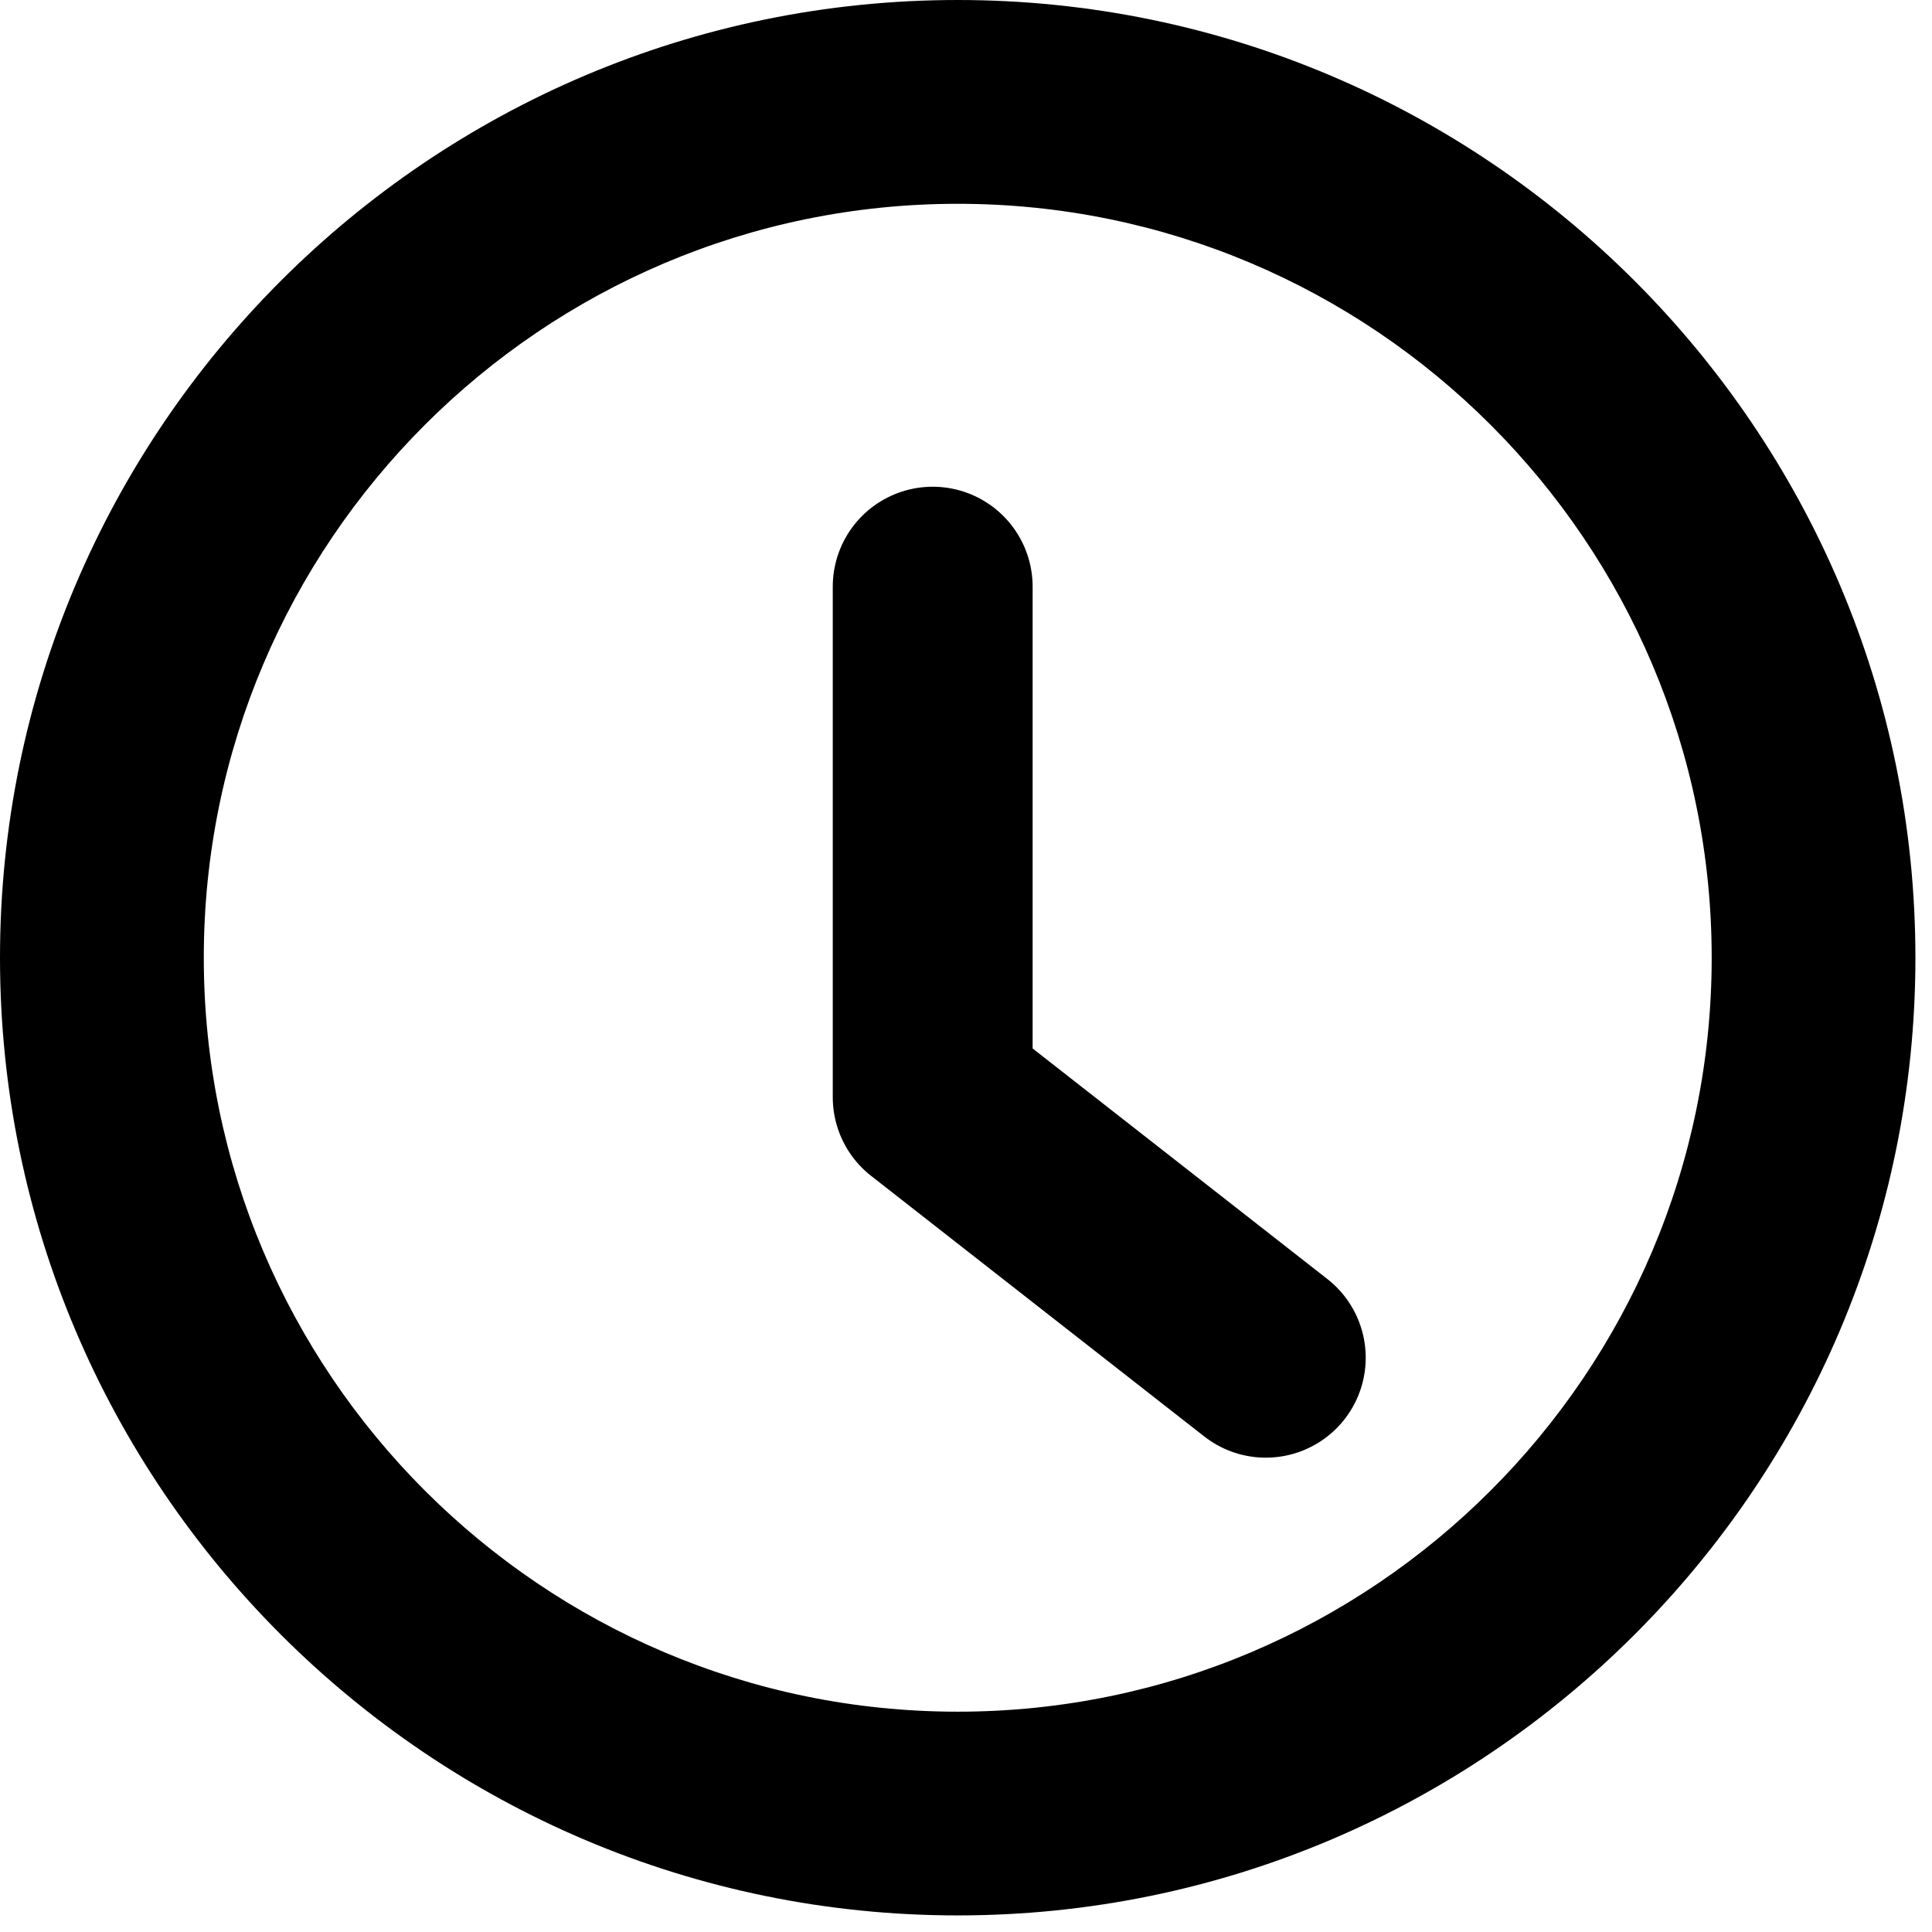
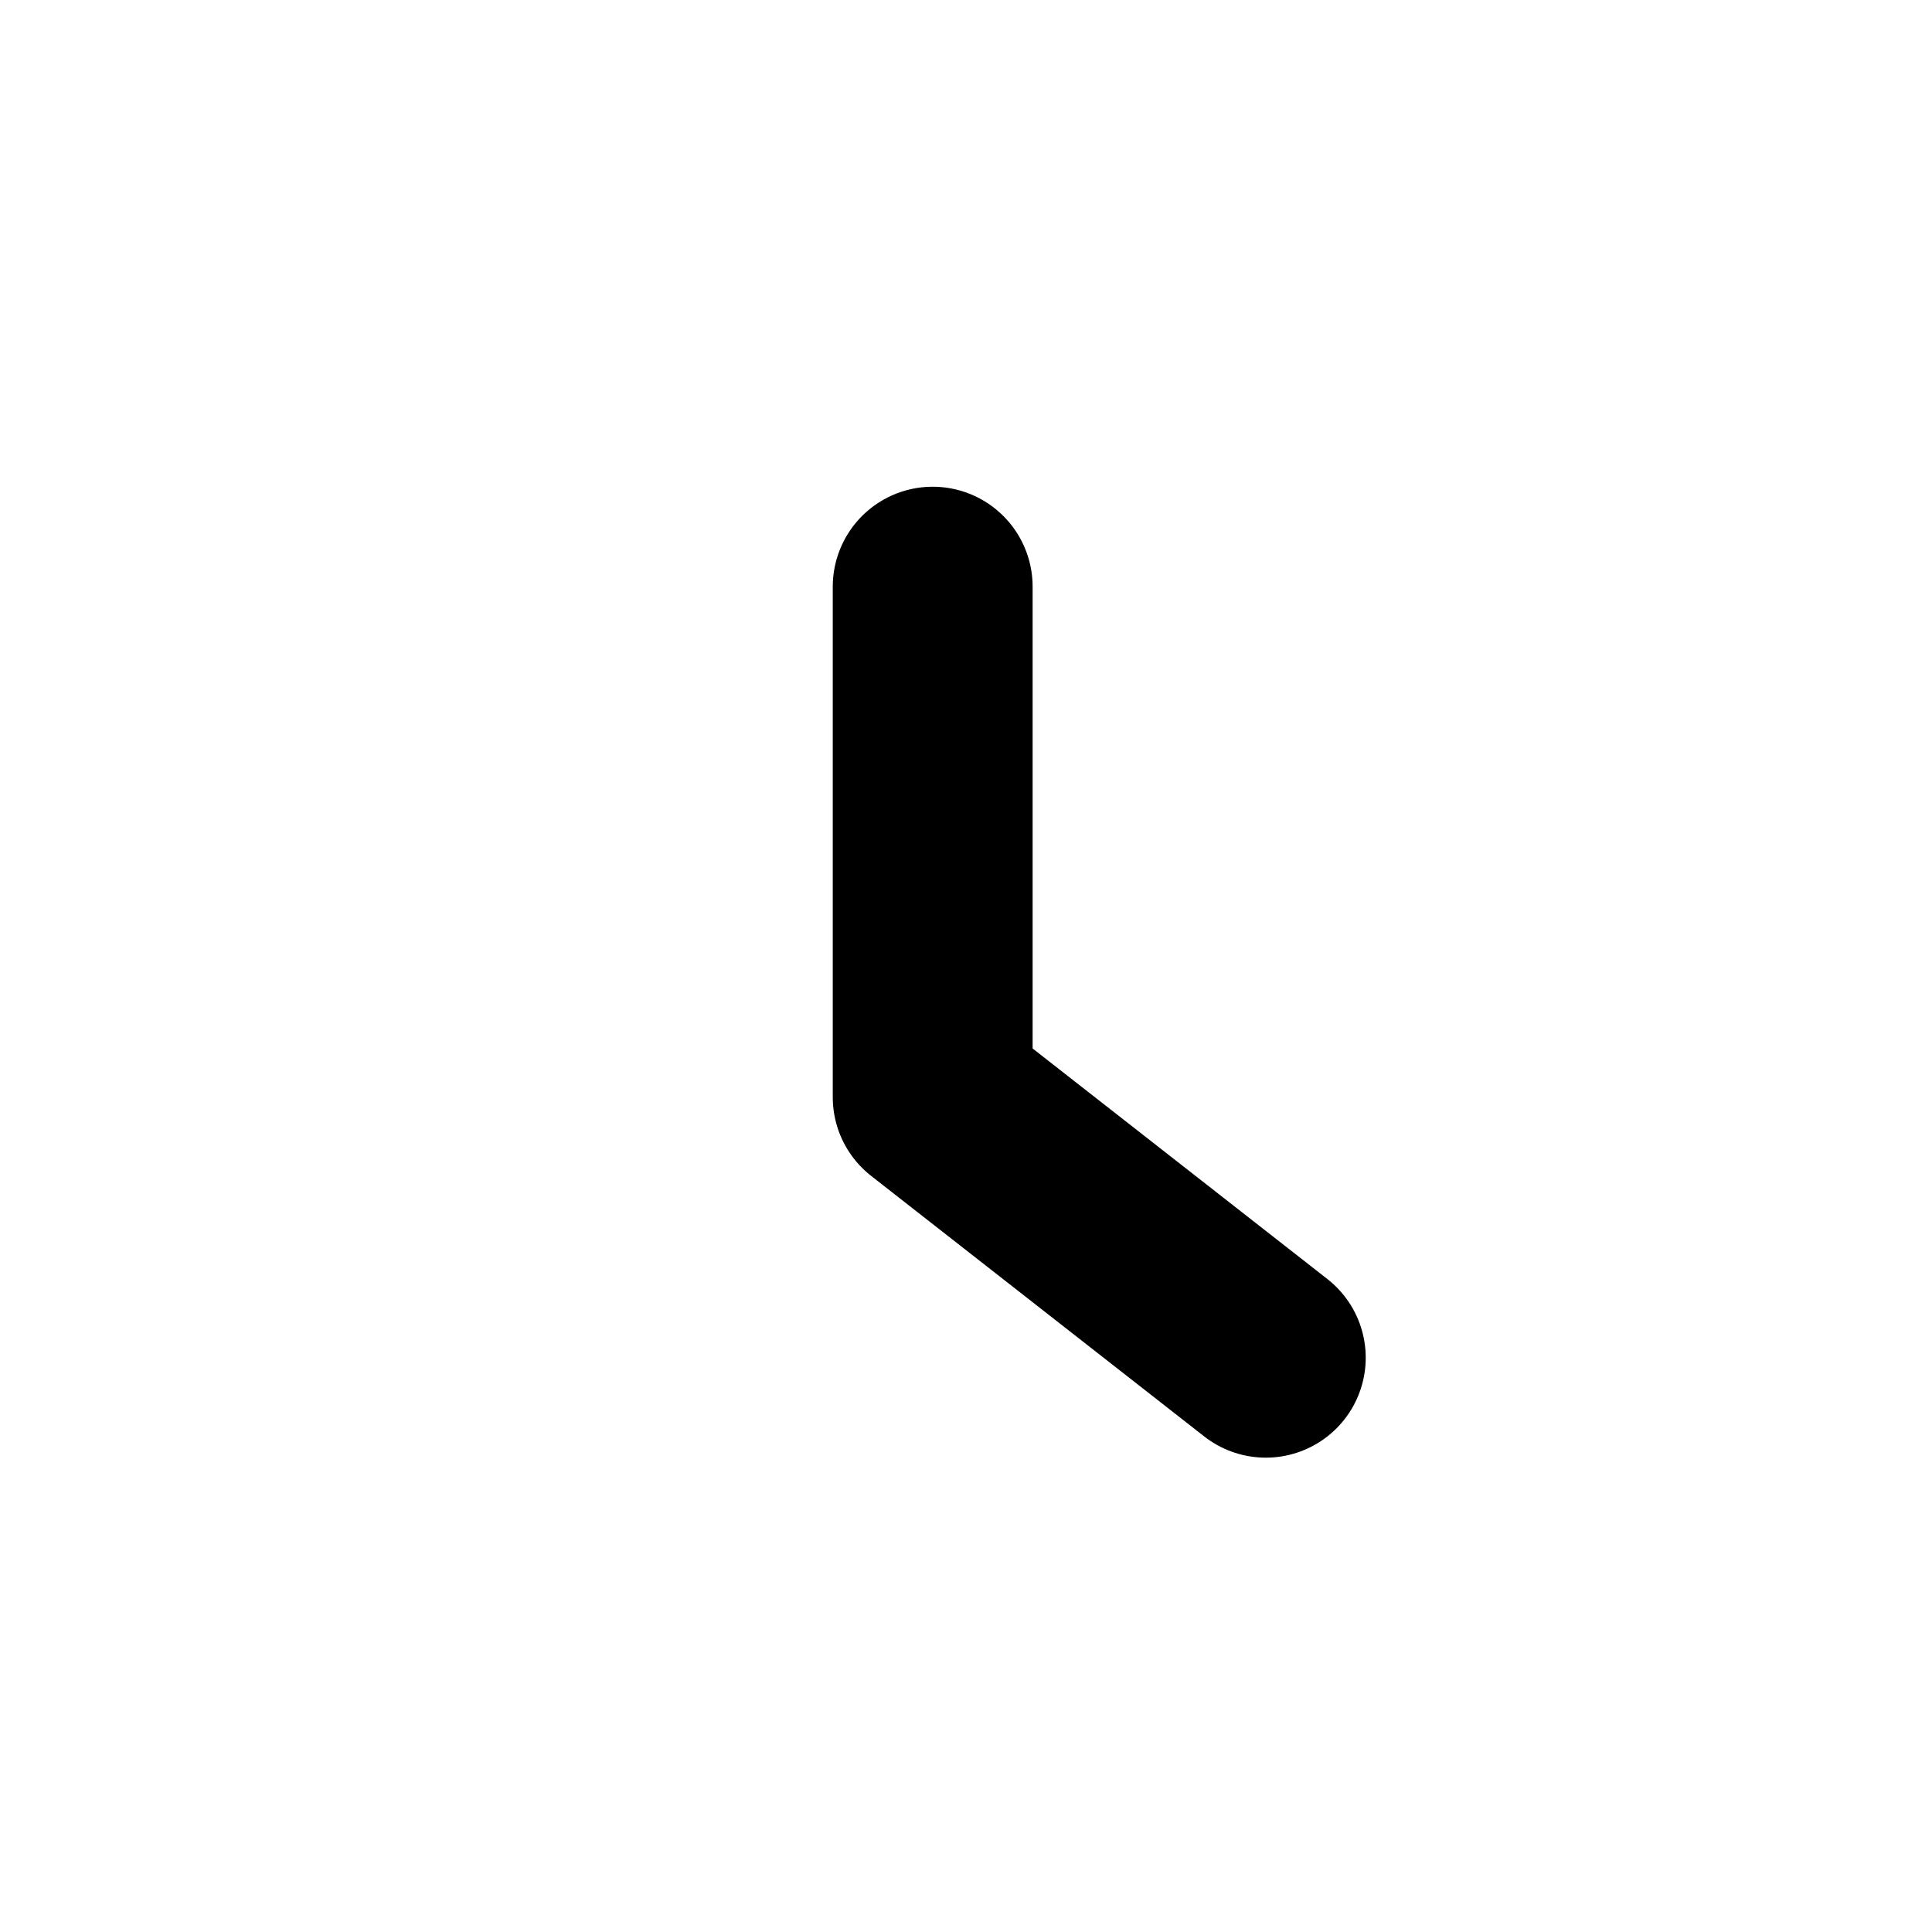
<svg xmlns="http://www.w3.org/2000/svg" width="29px" height="29px" viewBox="0 0 29 29" version="1.1">
  <title>Group 2</title>
  <desc>Created with Sketch.</desc>
  <defs />
  <g id="Symbols" stroke="none" stroke-width="1" fill="none" fill-rule="evenodd">
    <g id="Header" transform="translate(-1096, -13)">
      <g id="Group-2" transform="translate(1096, 13)">
        <g id="clock-copy" fill="#000">
-           <path d="M14.376,25.693 C8.136,25.693 3.059,20.616 3.059,14.376 C3.059,8.135 8.136,3.059 14.376,3.059 C20.616,3.059 25.693,8.135 25.693,14.376 C25.693,20.616 20.616,25.693 14.376,25.693 M14.376,0 C6.449,0 0,6.449 0,14.376 C0,22.302 6.449,28.751 14.376,28.751 C22.302,28.751 28.751,22.302 28.751,14.376 C28.751,6.449 22.302,0 14.376,0" id="Fill-1" />
-         </g>
+           </g>
        <polyline id="Path-2" stroke="#000" stroke-width="3" stroke-linecap="round" stroke-linejoin="round" points="14 8.806 14 16.469 19 20.38" />
      </g>
    </g>
  </g>
</svg>